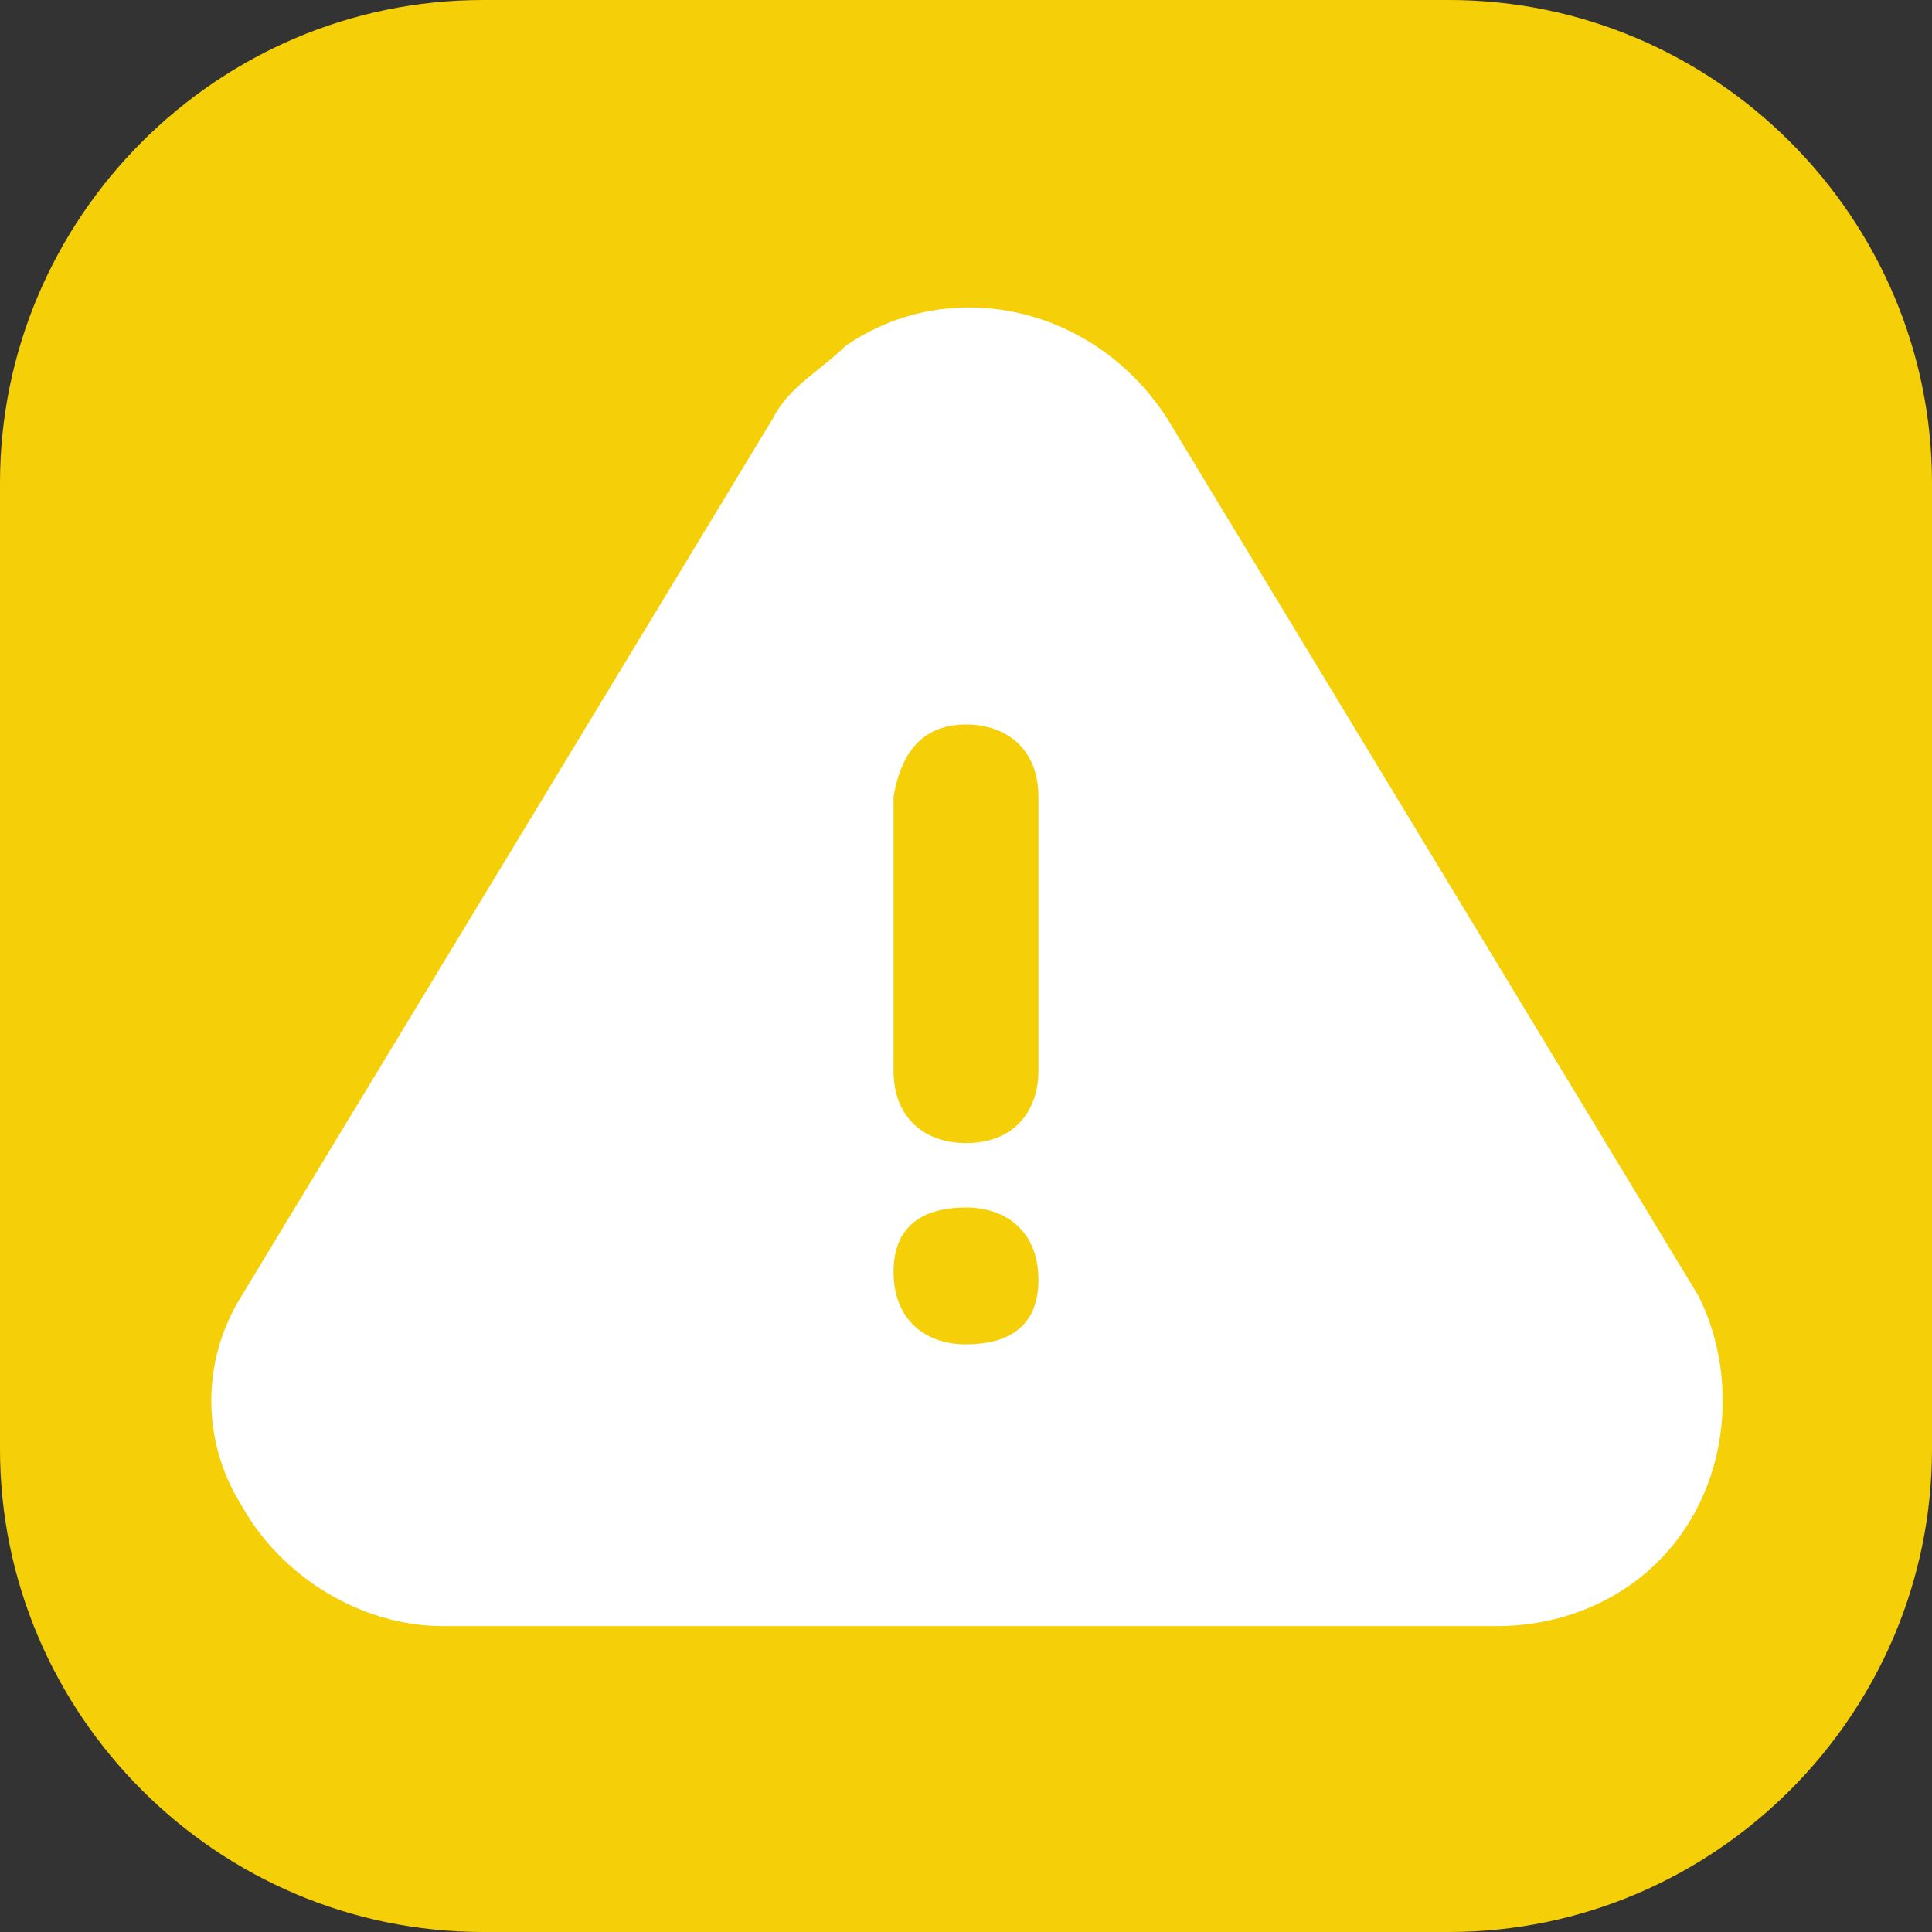
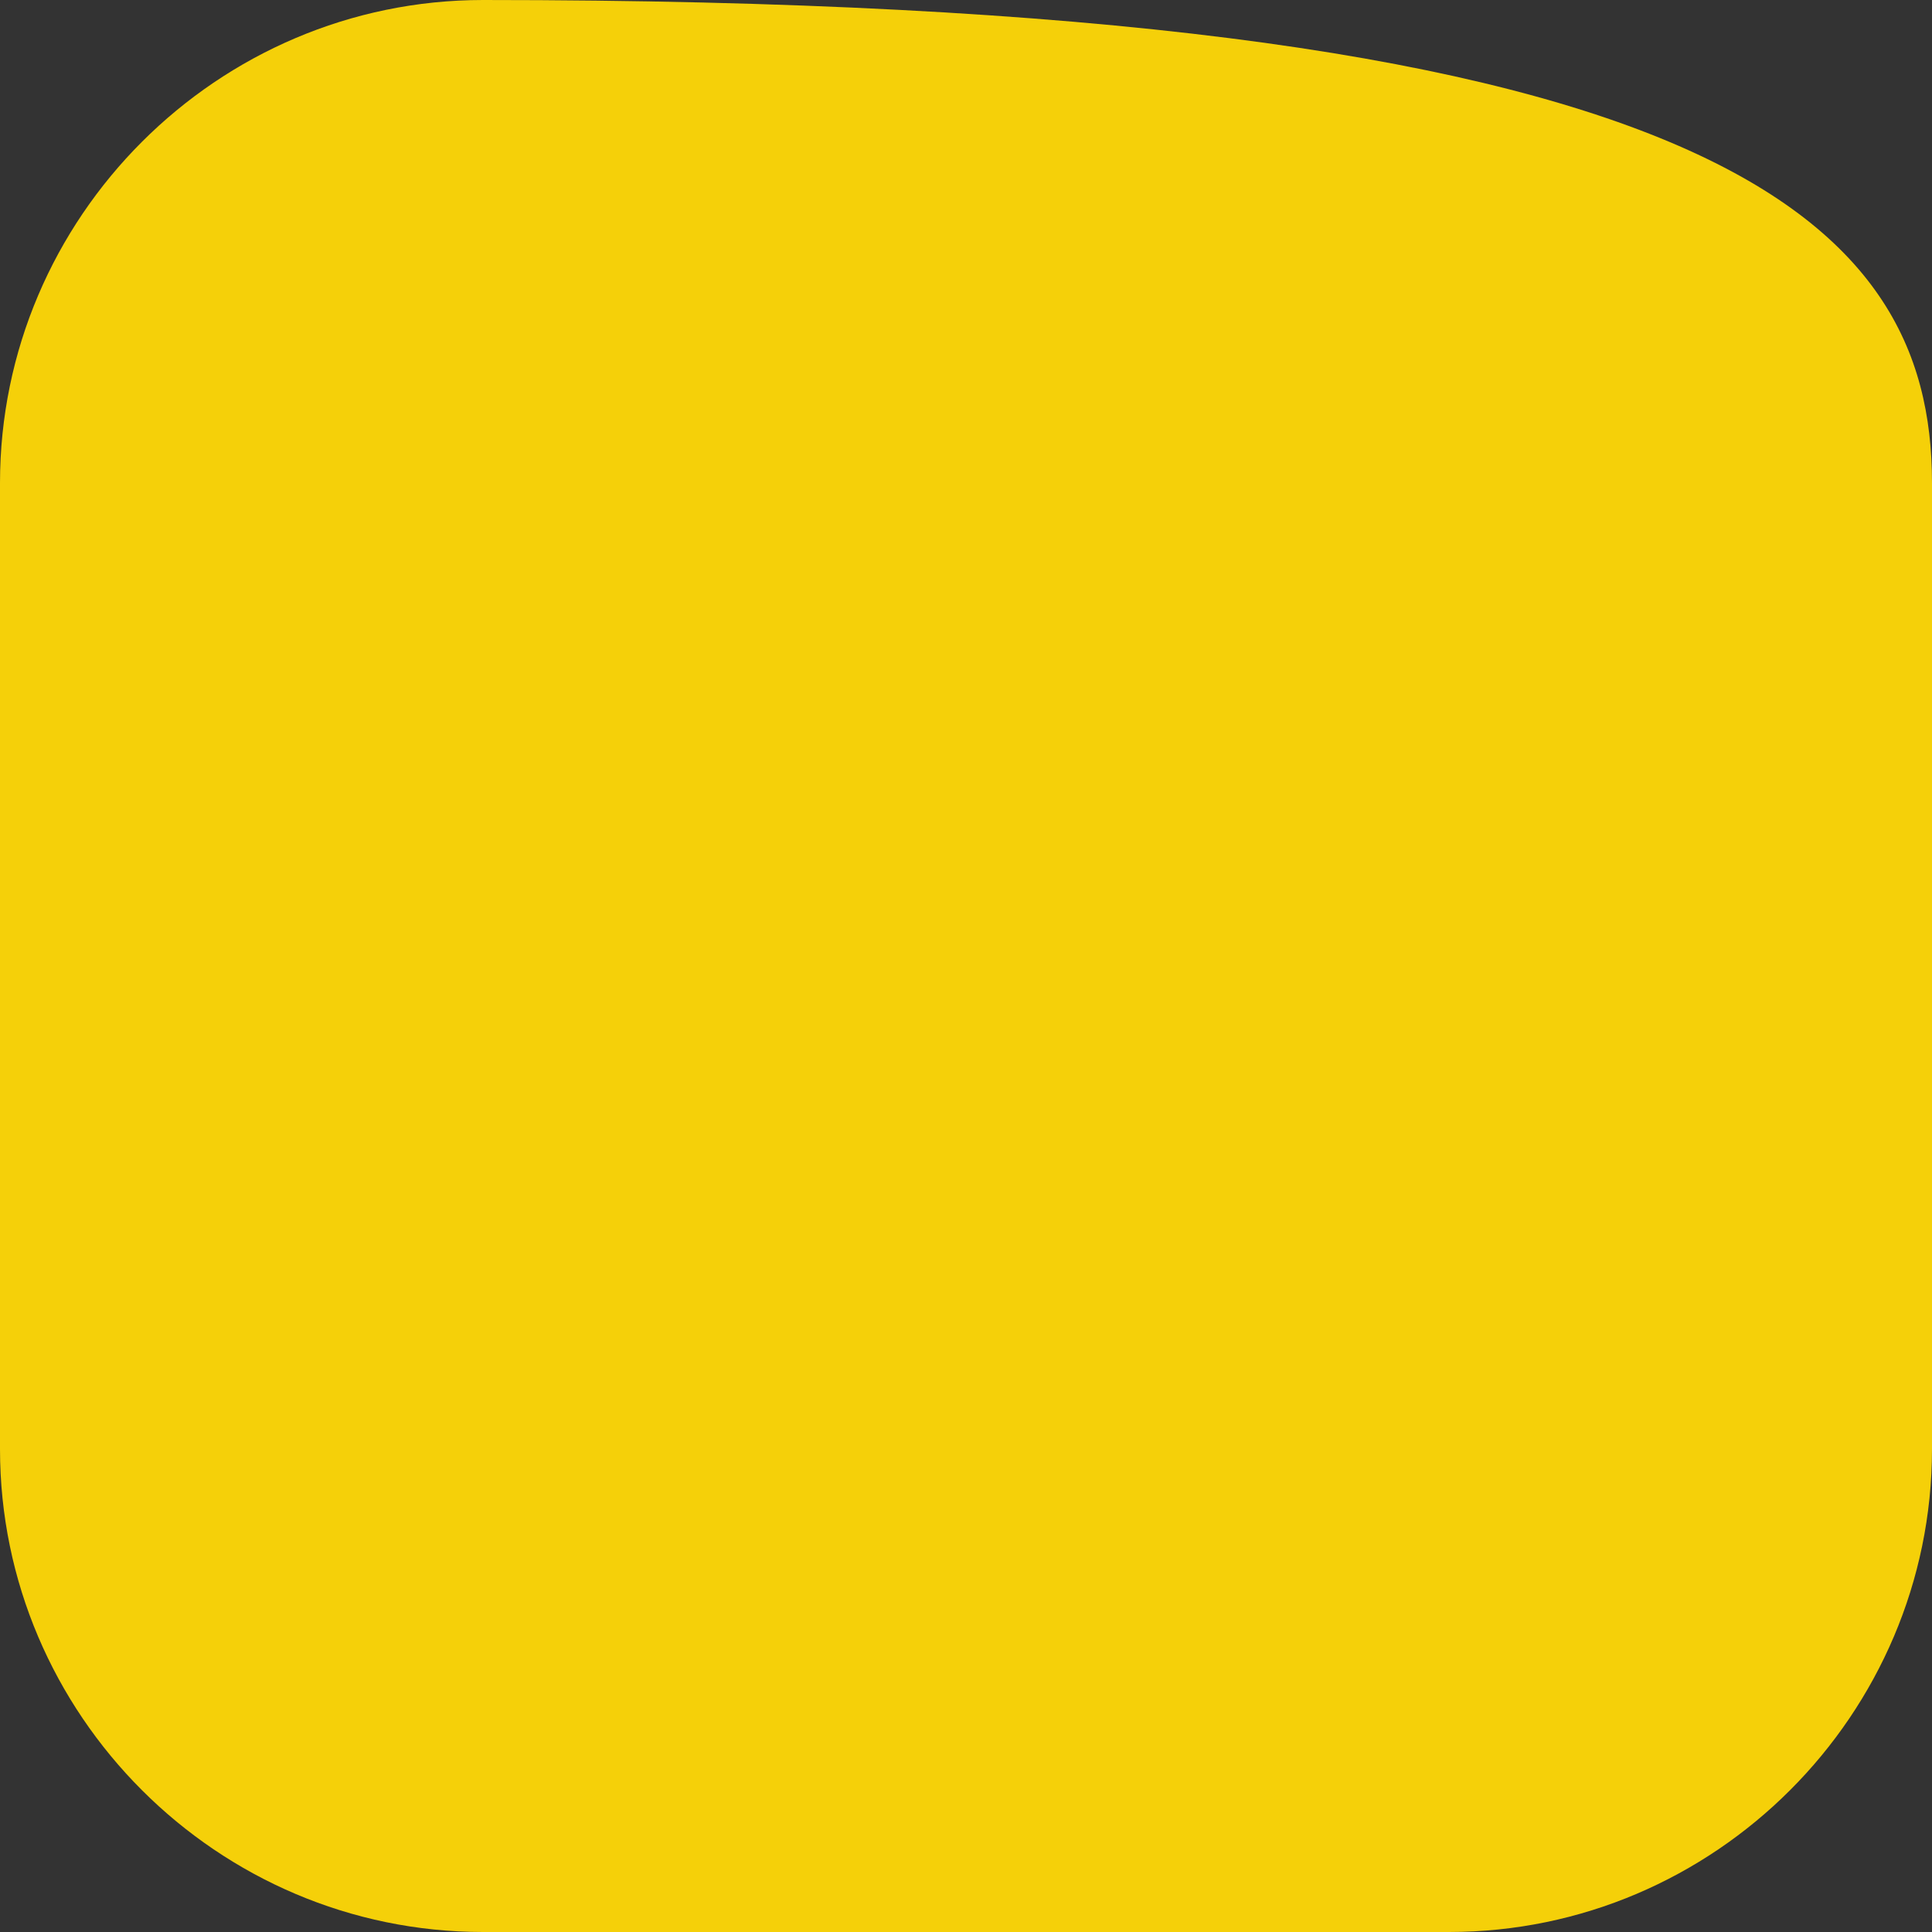
<svg xmlns="http://www.w3.org/2000/svg" width="44" height="44" viewBox="0 0 44 44" fill="none">
  <rect x="0" y="0" width="44" height="44" fill="#333333" stroke="none" />
-   <path d="M33 44H11C4.95 44 0 39.05 0 33V11C0 4.95 4.95 0 11 0H33C39.05 0 44 4.95 44 11V33C44 39.05 39.05 44 33 44Z" fill="#F5D009" />
-   <path d="M38.683 29.517L26.583 9.533C24.933 6.967 21.633 6.233 19.25 7.883C18.7 8.433 17.967 8.8 17.6 9.533L5.5 29.517C4.583 30.983 4.583 32.817 5.5 34.283C6.417 35.933 8.25 37.033 10.083 37.033H34.1C35.933 37.033 37.767 36.117 38.683 34.283C39.417 32.817 39.417 30.983 38.683 29.517ZM22 30.617C21.083 30.617 20.35 30.067 20.35 28.967C20.35 27.867 21.083 27.5 22 27.5C22.917 27.5 23.65 28.05 23.65 29.15C23.65 30.25 22.917 30.617 22 30.617ZM23.65 24.383C23.65 25.3 23.1 26.033 22 26.033C21.083 26.033 20.35 25.483 20.35 24.383V18.15C20.533 17.05 21.083 16.5 22 16.5C22.917 16.5 23.65 17.05 23.65 18.15V24.383Z" fill="white" />
+   <path d="M33 44H11C4.95 44 0 39.05 0 33V11C0 4.95 4.95 0 11 0C39.05 0 44 4.95 44 11V33C44 39.05 39.05 44 33 44Z" fill="#F5D009" />
</svg>